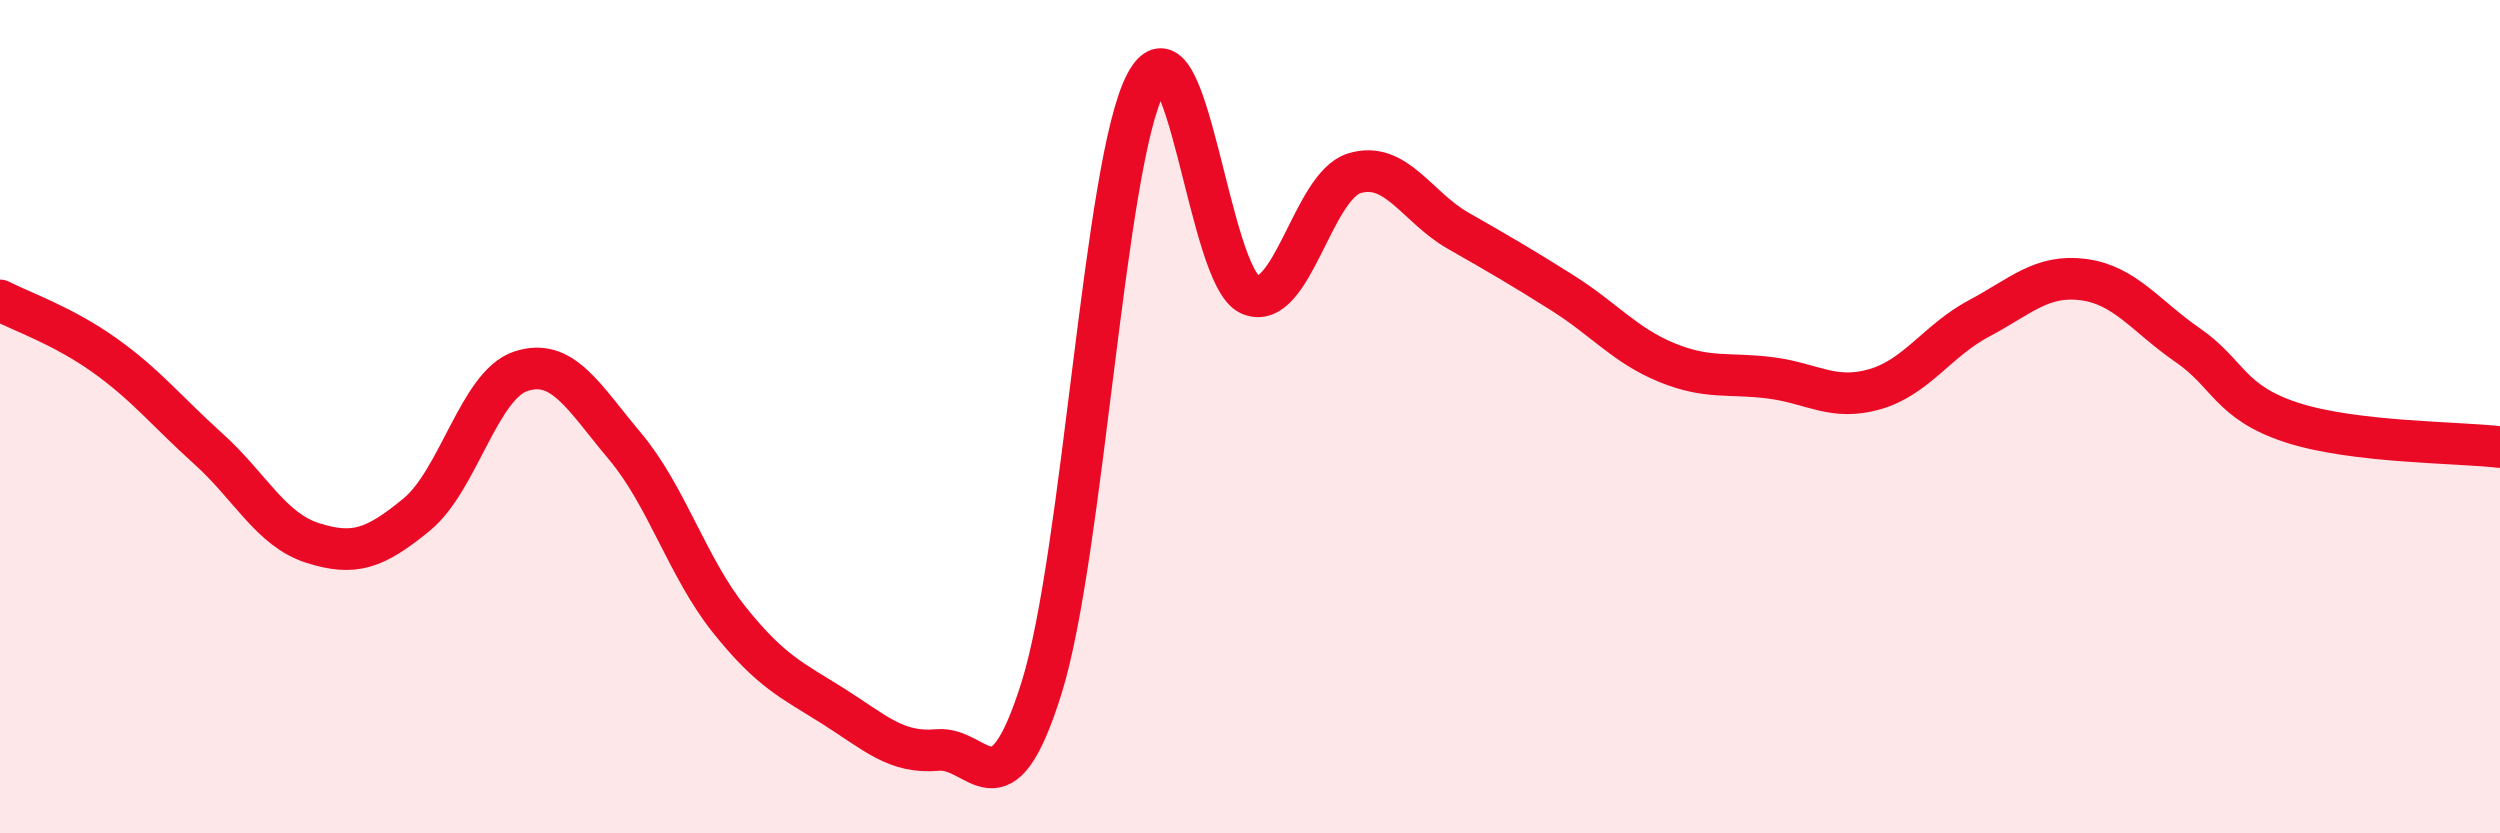
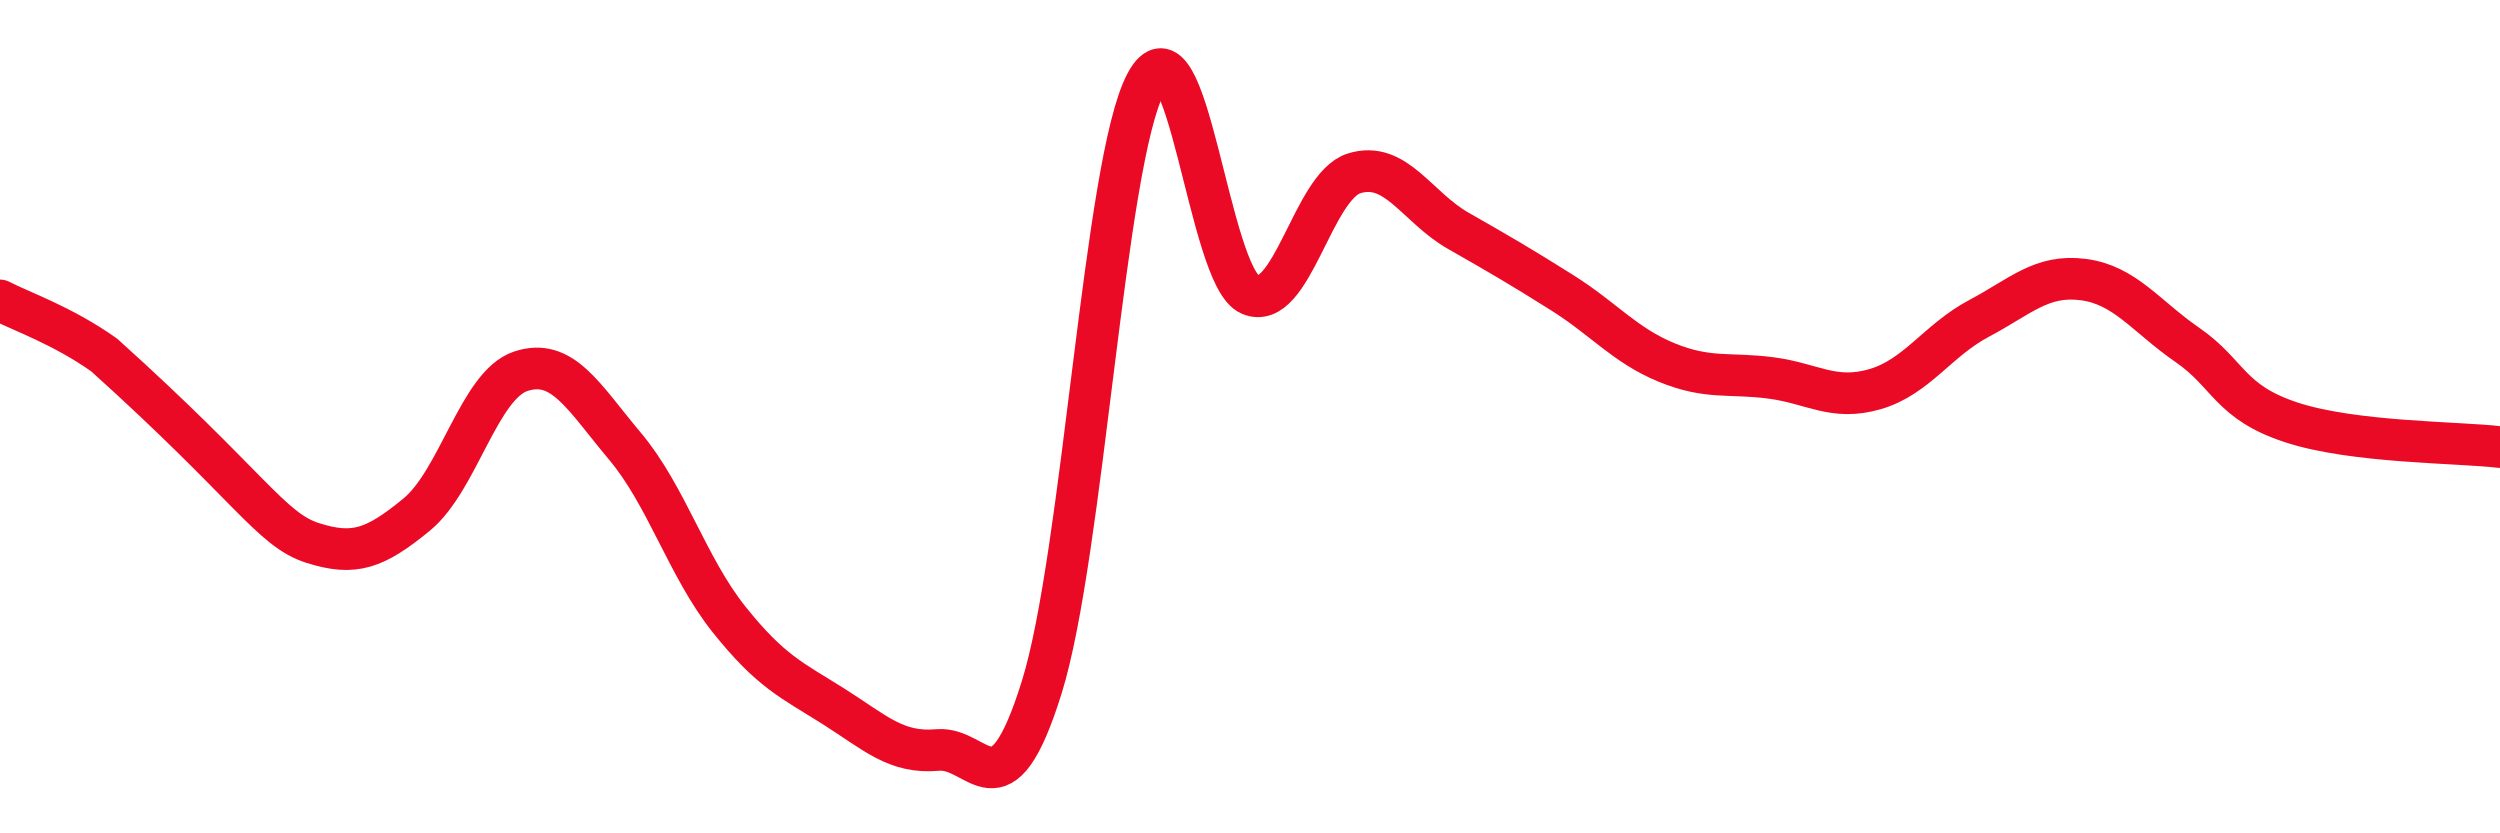
<svg xmlns="http://www.w3.org/2000/svg" width="60" height="20" viewBox="0 0 60 20">
-   <path d="M 0,7.21 C 0.5,7.47 1.5,7.81 2.5,8.52 C 3.5,9.23 4,9.87 5,10.77 C 6,11.67 6.5,12.71 7.5,13.03 C 8.5,13.35 9,13.17 10,12.35 C 11,11.53 11.5,9.24 12.5,8.91 C 13.5,8.58 14,9.52 15,10.71 C 16,11.9 16.5,13.62 17.5,14.87 C 18.5,16.12 19,16.32 20,16.95 C 21,17.58 21.5,18.09 22.5,18 C 23.5,17.91 24,19.7 25,16.5 C 26,13.3 26.5,3.89 27.5,2 C 28.5,0.11 29,6.64 30,7.07 C 31,7.5 31.5,4.47 32.5,4.16 C 33.5,3.85 34,4.97 35,5.54 C 36,6.11 36.5,6.4 37.5,7.03 C 38.5,7.66 39,8.29 40,8.7 C 41,9.11 41.5,8.94 42.5,9.07 C 43.5,9.2 44,9.63 45,9.34 C 46,9.05 46.5,8.17 47.5,7.64 C 48.5,7.11 49,6.58 50,6.71 C 51,6.84 51.5,7.59 52.5,8.28 C 53.5,8.97 53.5,9.65 55,10.14 C 56.5,10.63 59,10.61 60,10.73L60 20L0 20Z" fill="#EB0A25" opacity="0.1" stroke-linecap="round" stroke-linejoin="round" />
-   <path d="M 0,7.21 C 0.5,7.47 1.5,7.81 2.5,8.52 C 3.5,9.23 4,9.87 5,10.77 C 6,11.67 6.5,12.71 7.5,13.03 C 8.5,13.35 9,13.17 10,12.35 C 11,11.53 11.5,9.24 12.5,8.91 C 13.5,8.58 14,9.52 15,10.71 C 16,11.9 16.5,13.62 17.5,14.87 C 18.5,16.12 19,16.32 20,16.95 C 21,17.58 21.5,18.09 22.5,18 C 23.5,17.91 24,19.7 25,16.5 C 26,13.3 26.5,3.89 27.5,2 C 28.5,0.11 29,6.64 30,7.07 C 31,7.5 31.5,4.47 32.5,4.16 C 33.5,3.85 34,4.97 35,5.54 C 36,6.11 36.5,6.4 37.5,7.03 C 38.5,7.66 39,8.29 40,8.7 C 41,9.11 41.5,8.94 42.5,9.07 C 43.5,9.2 44,9.63 45,9.34 C 46,9.05 46.5,8.17 47.5,7.64 C 48.5,7.11 49,6.58 50,6.71 C 51,6.84 51.5,7.59 52.5,8.28 C 53.5,8.97 53.5,9.65 55,10.14 C 56.5,10.63 59,10.61 60,10.73" stroke="#EB0A25" stroke-width="1" fill="none" stroke-linecap="round" stroke-linejoin="round" />
+   <path d="M 0,7.21 C 0.5,7.47 1.5,7.81 2.5,8.52 C 6,11.67 6.5,12.71 7.5,13.03 C 8.5,13.35 9,13.17 10,12.35 C 11,11.53 11.5,9.24 12.5,8.91 C 13.5,8.58 14,9.52 15,10.71 C 16,11.9 16.5,13.62 17.5,14.87 C 18.5,16.12 19,16.32 20,16.95 C 21,17.58 21.5,18.09 22.5,18 C 23.5,17.91 24,19.7 25,16.5 C 26,13.3 26.5,3.89 27.5,2 C 28.5,0.11 29,6.64 30,7.07 C 31,7.5 31.5,4.47 32.5,4.16 C 33.5,3.85 34,4.97 35,5.54 C 36,6.11 36.5,6.4 37.5,7.03 C 38.5,7.66 39,8.29 40,8.7 C 41,9.11 41.5,8.94 42.5,9.07 C 43.5,9.2 44,9.63 45,9.34 C 46,9.05 46.5,8.17 47.5,7.64 C 48.5,7.11 49,6.58 50,6.71 C 51,6.84 51.5,7.59 52.5,8.28 C 53.5,8.97 53.5,9.65 55,10.14 C 56.5,10.63 59,10.61 60,10.73" stroke="#EB0A25" stroke-width="1" fill="none" stroke-linecap="round" stroke-linejoin="round" />
</svg>